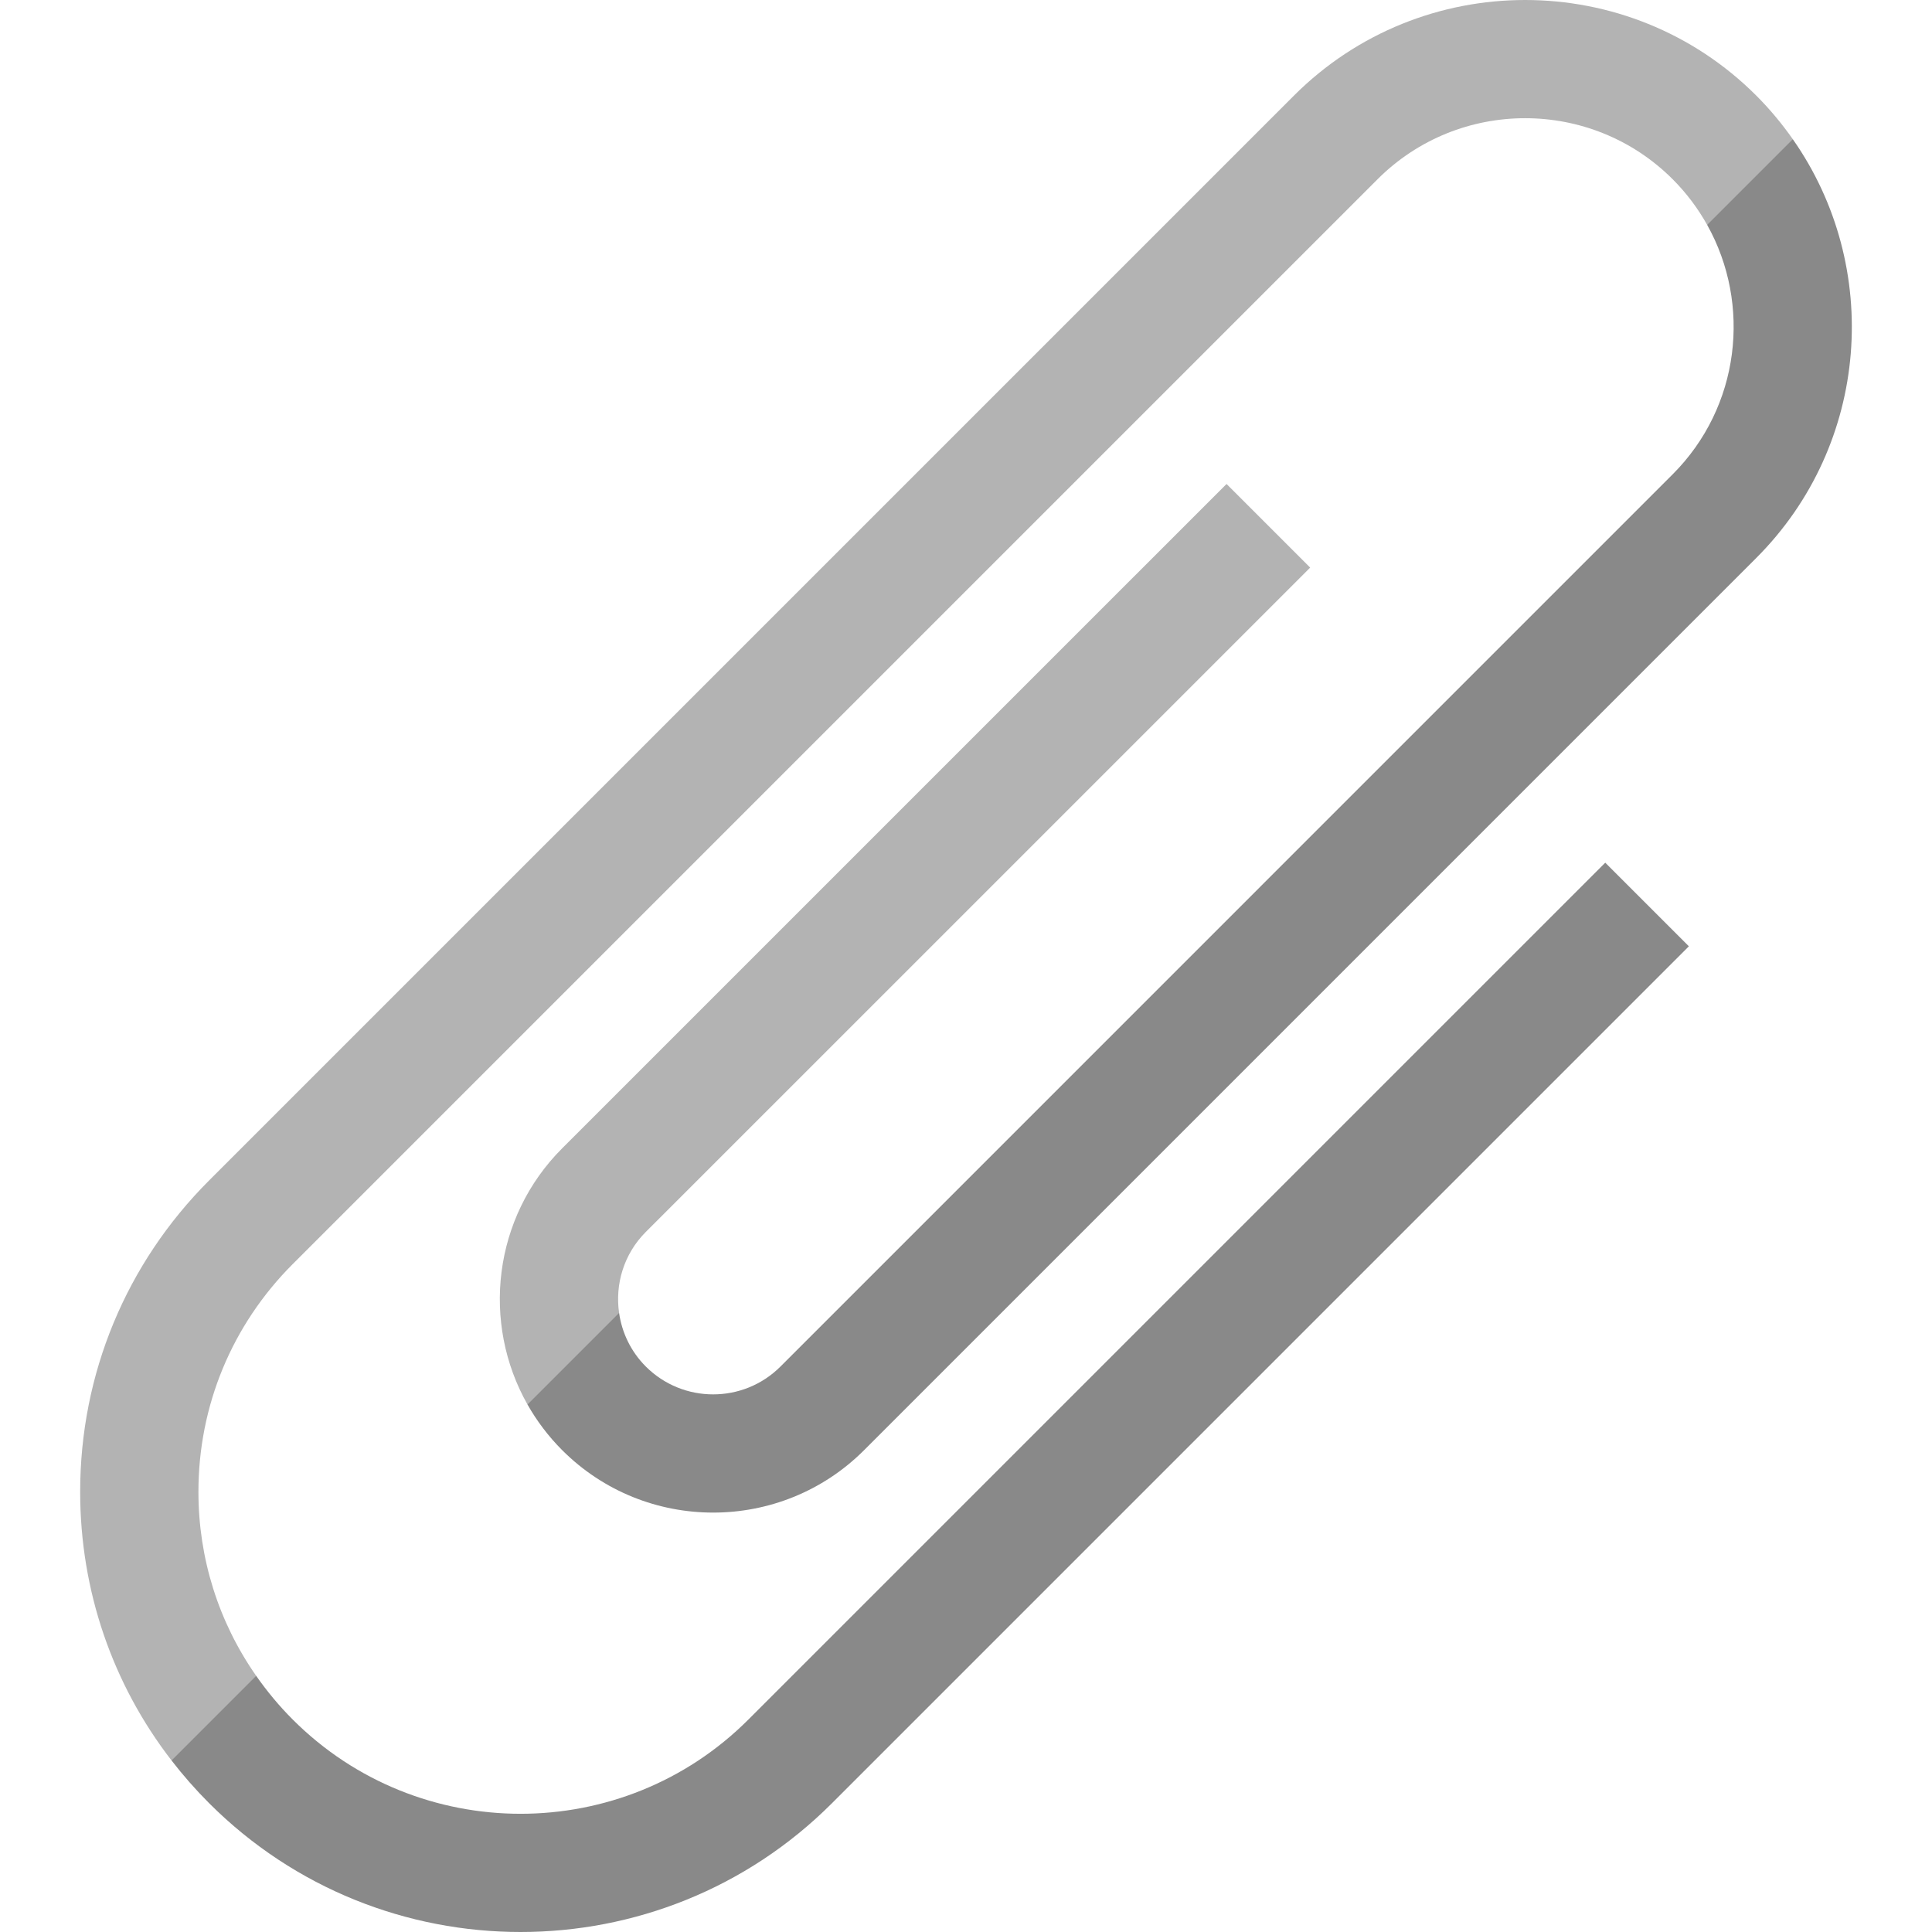
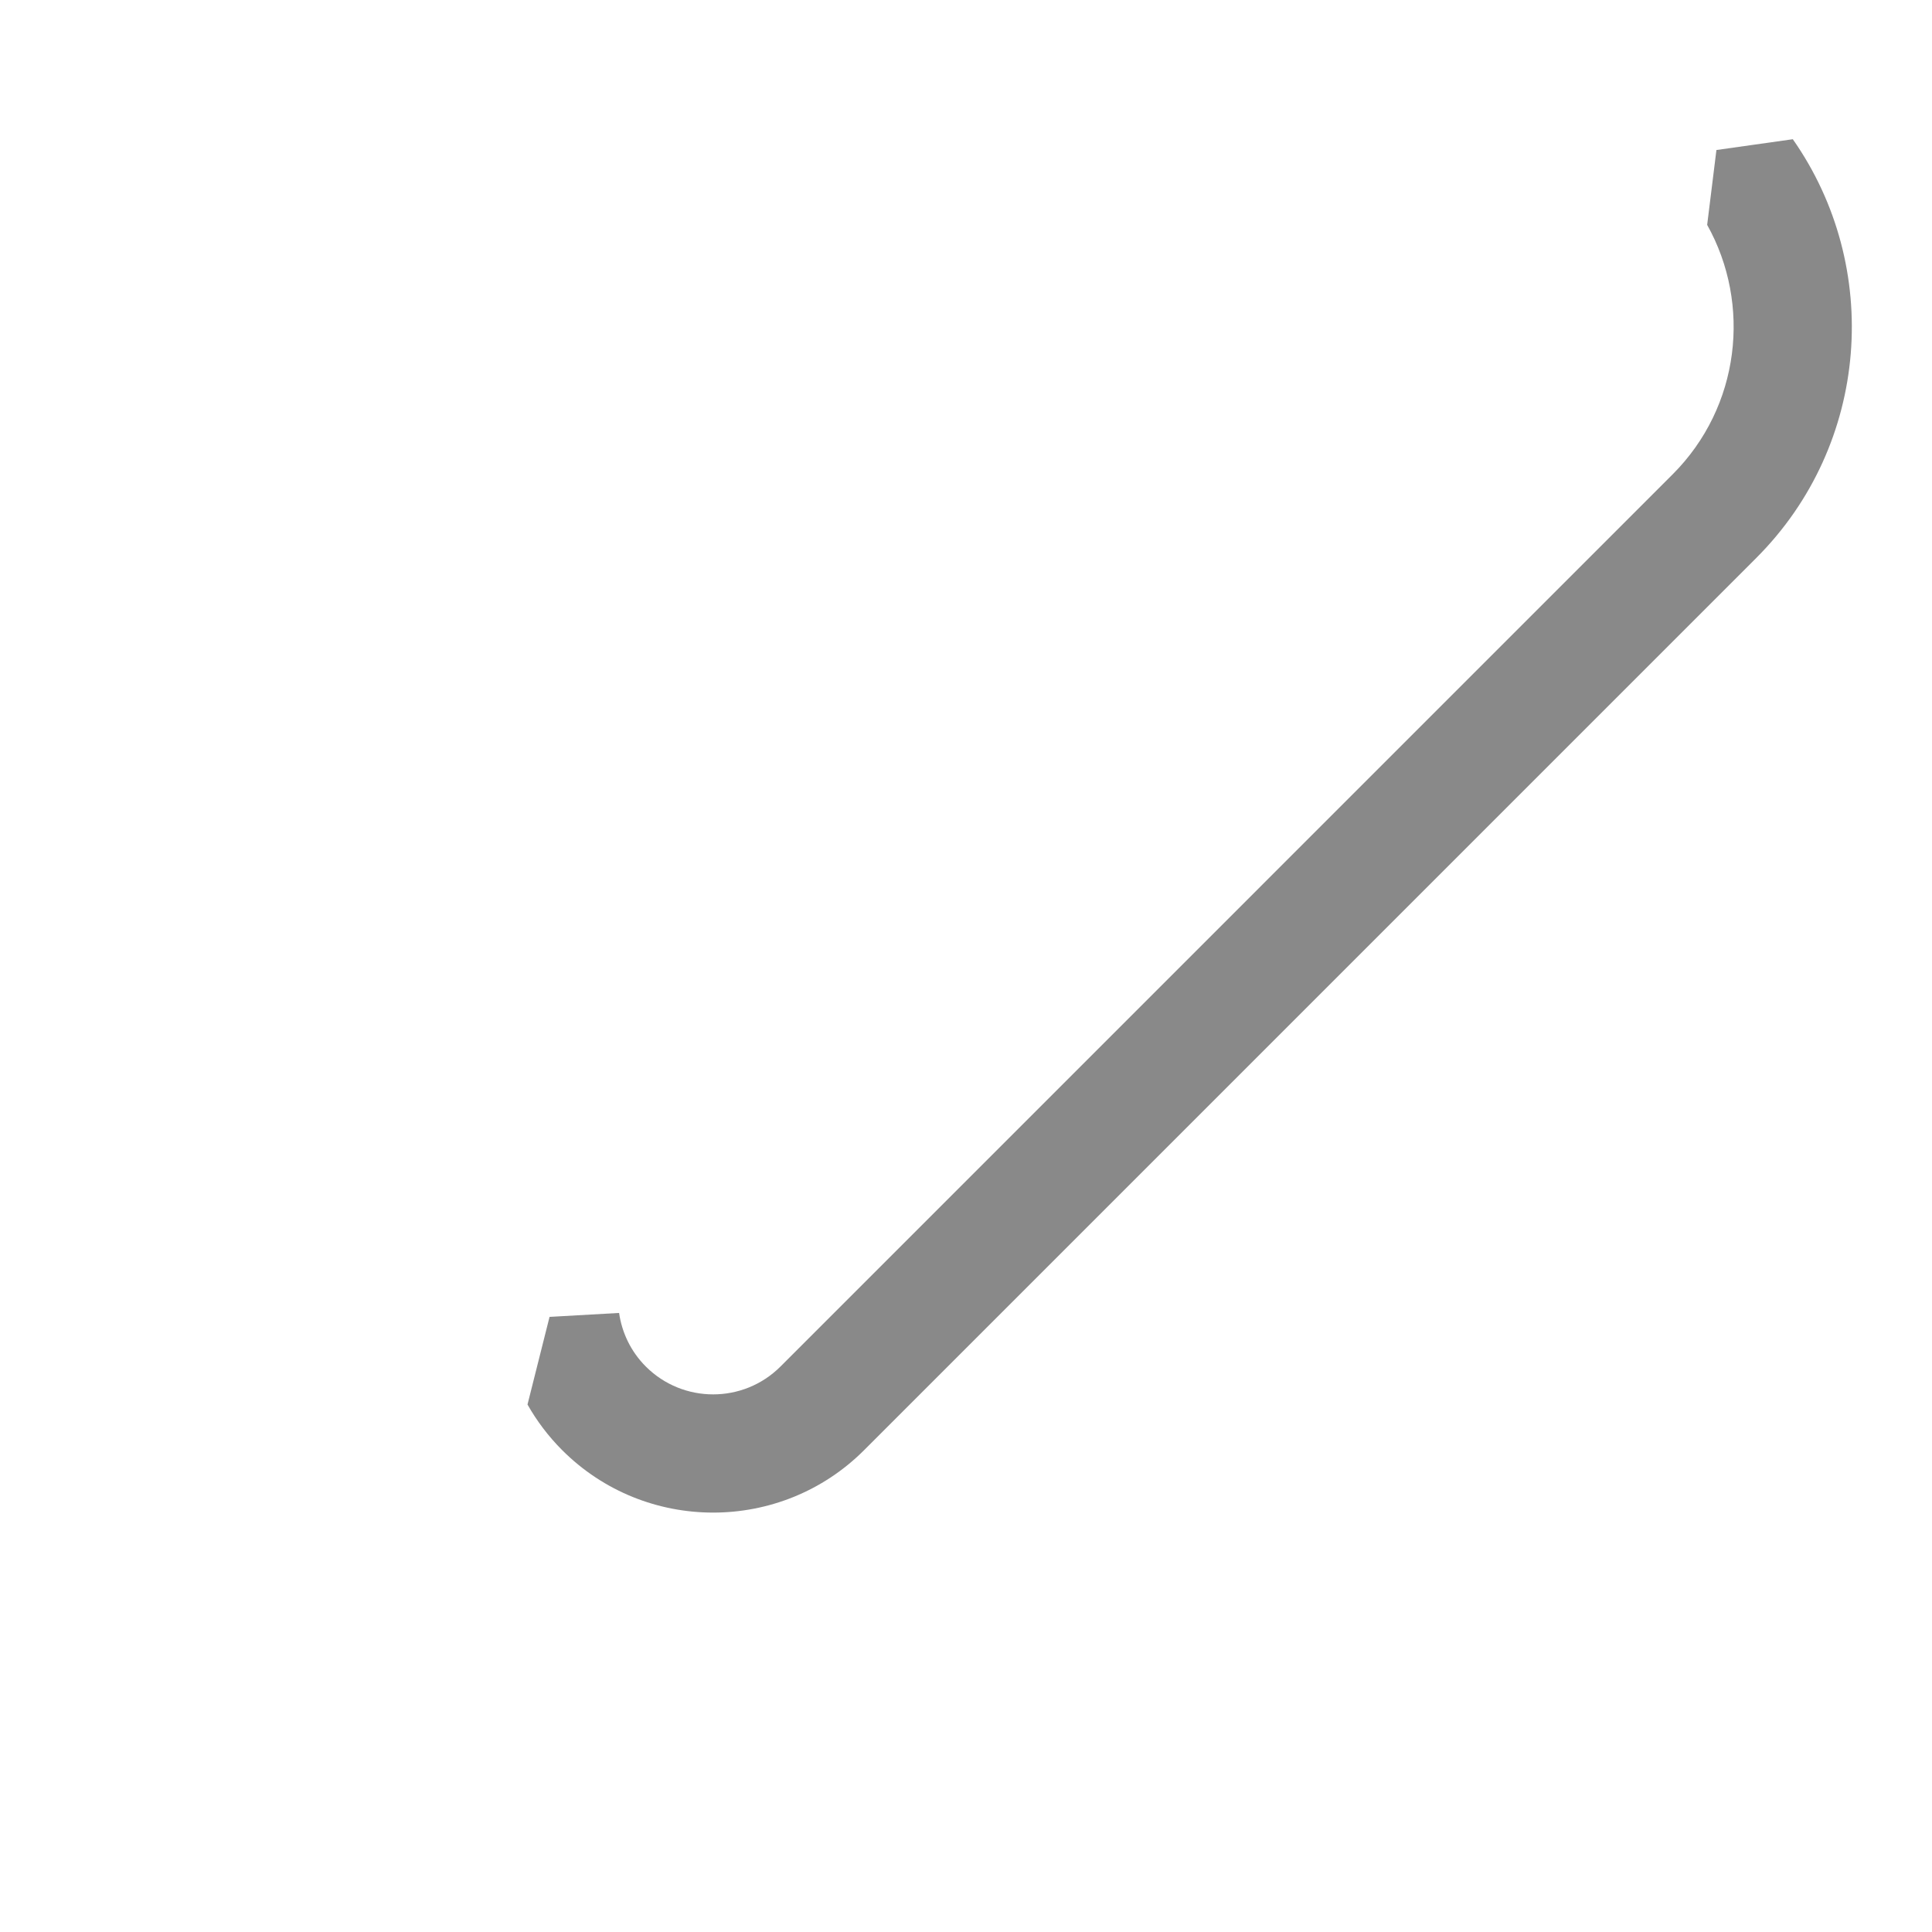
<svg xmlns="http://www.w3.org/2000/svg" height="800px" width="800px" version="1.1" id="Layer_1" viewBox="0 0 512 512" xml:space="preserve">
  <g>
-     <path style="fill:#898989;" d="M55.429,477.871C78.182,500.623,108.069,512,137.955,512s59.774-11.377,82.526-34.129   L447.57,250.782l-22.161-22.161L198.321,455.709c-33.285,33.284-87.446,33.284-120.731,0c-3.608-3.609-6.833-7.497-9.698-11.594   l-19.064,0.286l-3.365,22.143C48.517,470.496,51.839,474.281,55.429,477.871z" />
    <path style="fill:#898989;" d="M452.416,59.592c11.775,21.054,8.738,48.226-9.141,66.106L206.83,362.149   c-9.837,9.836-25.842,9.836-35.678,0c-3.993-3.993-6.336-9.005-7.087-14.205l-18.428,1.043l-5.844,23.228   c2.454,4.33,5.51,8.409,9.197,12.096c22.056,22.057,57.943,22.056,80.001,0l236.445-236.451   c30.156-30.157,33.367-77.187,9.678-110.965l-20.244,2.859L452.416,59.592z" />
  </g>
  <g>
-     <path style="fill:#B3B3B3;" d="M171.151,326.471L347.208,150.42l-22.161-22.162L148.99,304.309   c-18.37,18.369-21.426,46.327-9.197,67.905l24.271-24.271C162.965,340.332,165.308,332.314,171.151,326.471z" />
-     <path style="fill:#B3B3B3;" d="M77.589,334.979L365.072,47.497c21.561-21.561,56.641-21.561,78.201,0   c3.681,3.68,6.717,7.762,9.141,12.097l22.699-22.699c-2.846-4.058-6.056-7.937-9.678-11.56c-33.78-33.779-88.744-33.778-122.524,0   L55.428,312.818c-22.044,22.043-34.184,51.352-34.184,82.526c0,26.098,8.513,50.885,24.218,71.201l22.429-22.429   c-9.935-14.208-15.306-31.073-15.306-48.772C52.585,372.542,61.465,351.103,77.589,334.979z" />
-   </g>
+     </g>
</svg>